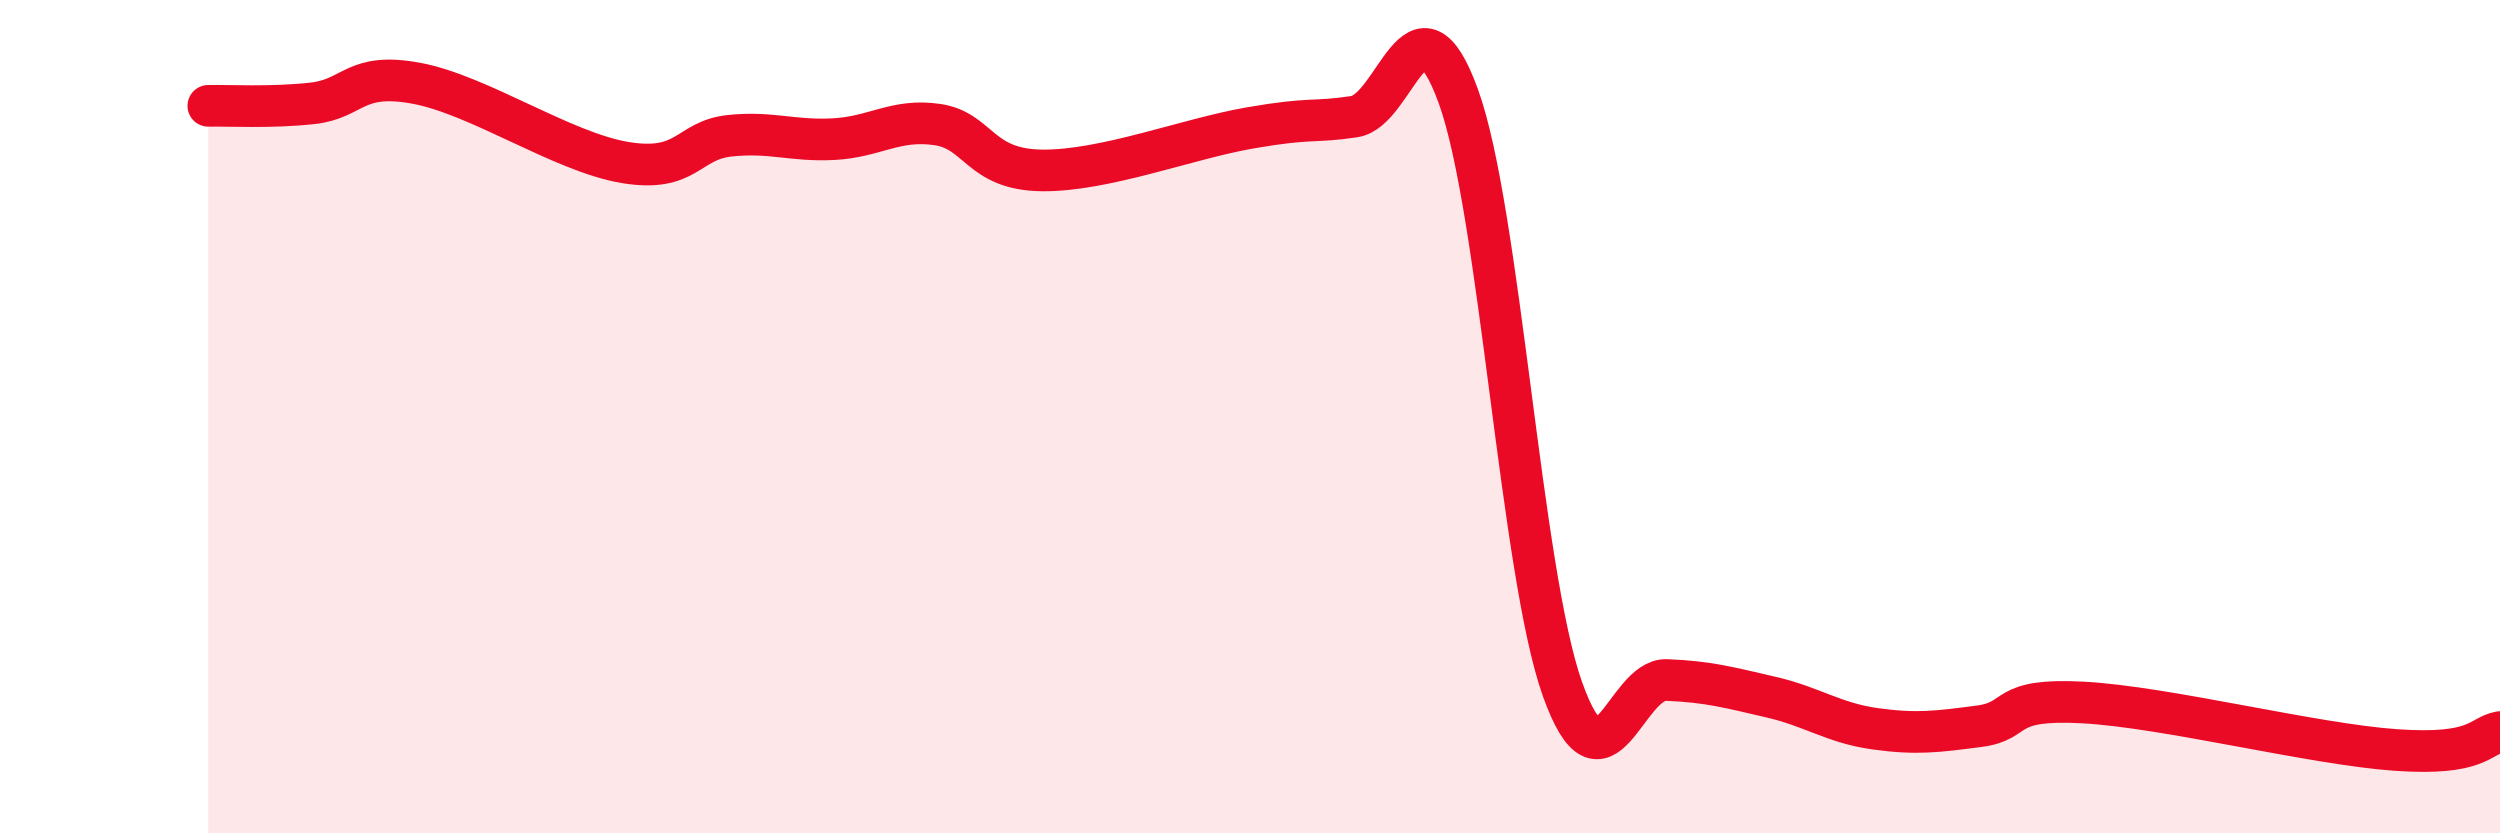
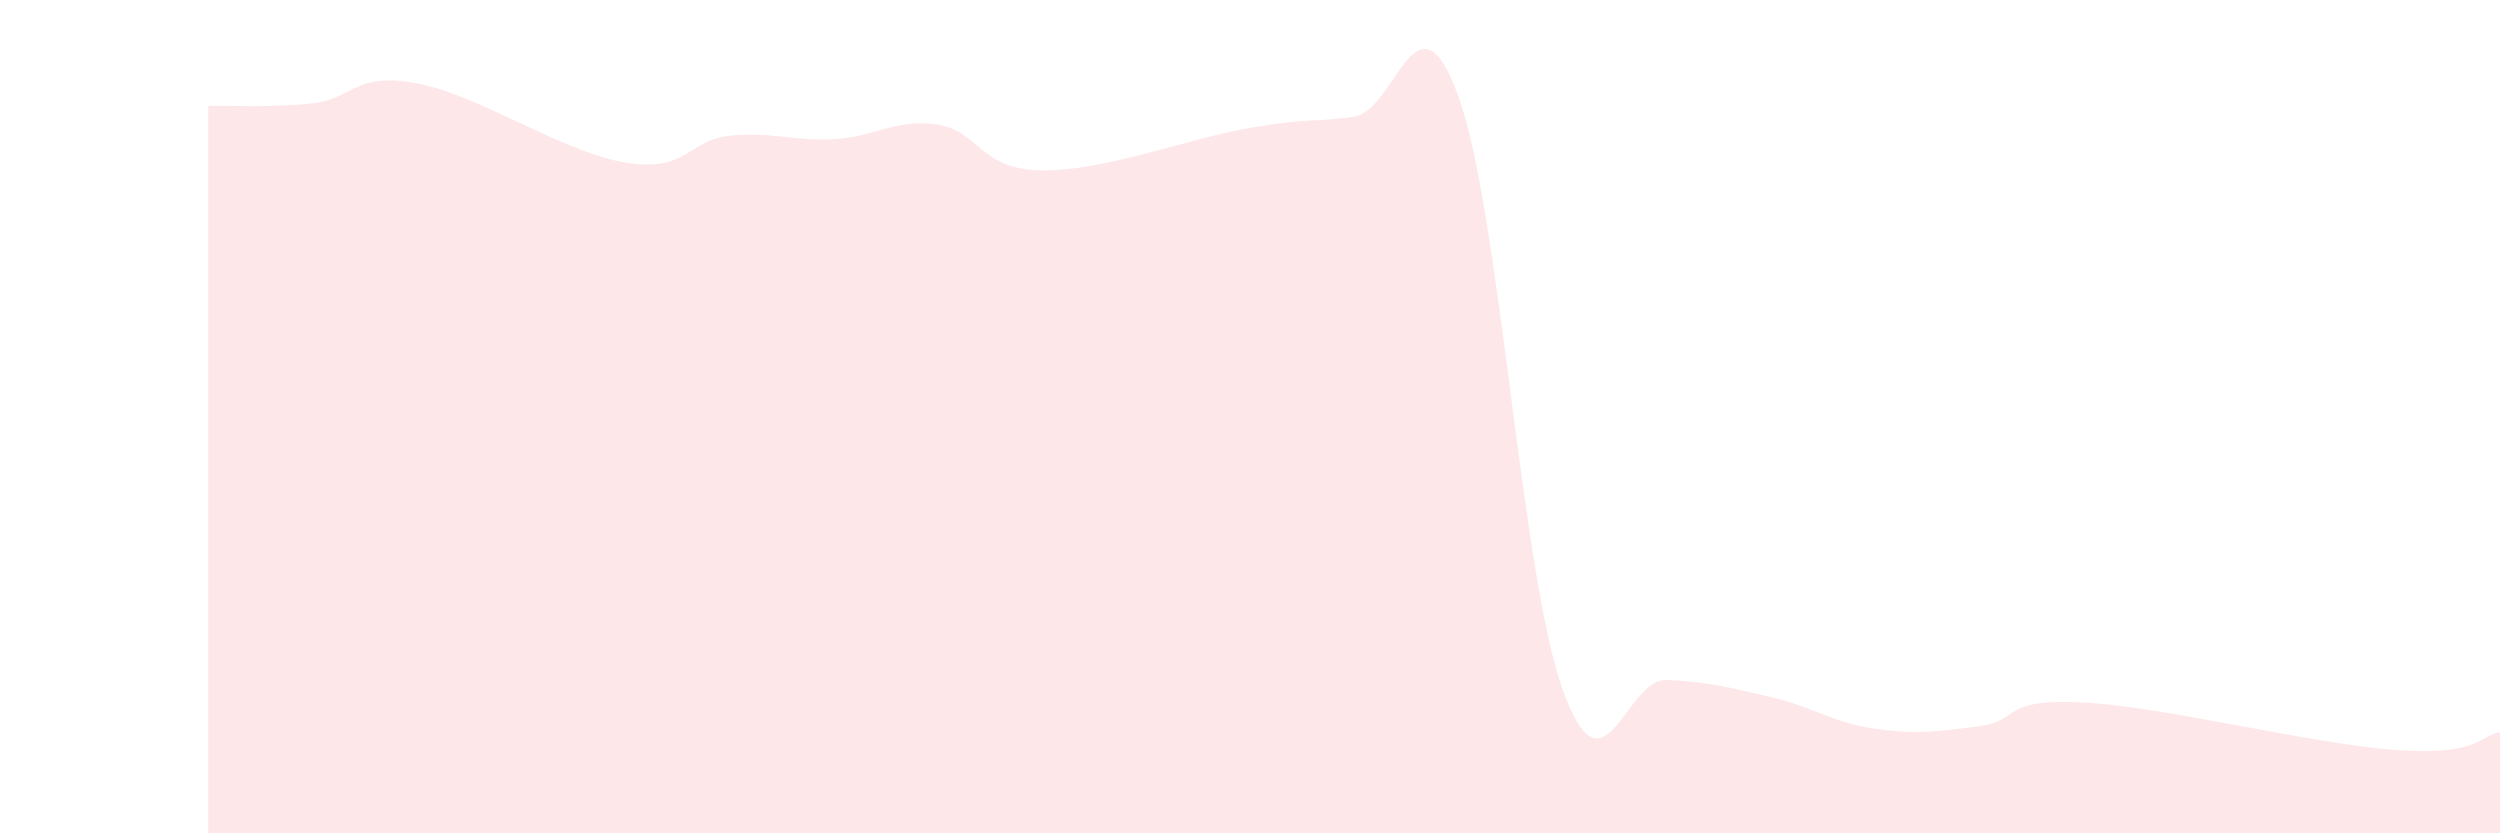
<svg xmlns="http://www.w3.org/2000/svg" width="60" height="20" viewBox="0 0 60 20">
  <path d="M 5,2.54 C 5.5,2.53 6.5,2.59 7.5,2.48 C 8.5,2.37 8.5,1.72 10,2 C 11.5,2.28 13.5,3.65 15,3.9 C 16.5,4.15 16.5,3.37 17.5,3.26 C 18.5,3.15 19,3.39 20,3.34 C 21,3.29 21.5,2.84 22.5,2.99 C 23.5,3.14 23.5,4.07 25,4.09 C 26.5,4.11 28.5,3.33 30,3.07 C 31.5,2.81 31.5,2.95 32.5,2.8 C 33.5,2.65 34,-0.44 35,2.31 C 36,5.06 36.5,13.74 37.5,16.54 C 38.5,19.34 39,16.28 40,16.32 C 41,16.36 41.5,16.5 42.5,16.73 C 43.5,16.96 44,17.35 45,17.49 C 46,17.63 46.5,17.56 47.5,17.43 C 48.5,17.3 48,16.75 50,16.86 C 52,16.97 55.5,17.86 57.5,18 C 59.5,18.14 59.5,17.66 60,17.57L60 20L5 20Z" fill="#EB0A25" opacity="0.1" stroke-linecap="round" stroke-linejoin="round" />
-   <path d="M 5,2.54 C 5.5,2.53 6.5,2.59 7.5,2.48 C 8.5,2.37 8.5,1.72 10,2 C 11.5,2.28 13.5,3.65 15,3.9 C 16.5,4.15 16.5,3.37 17.5,3.26 C 18.5,3.15 19,3.39 20,3.34 C 21,3.29 21.5,2.84 22.5,2.99 C 23.5,3.14 23.5,4.07 25,4.09 C 26.5,4.11 28.5,3.33 30,3.07 C 31.5,2.81 31.5,2.95 32.5,2.8 C 33.5,2.65 34,-0.44 35,2.31 C 36,5.06 36.5,13.74 37.5,16.54 C 38.5,19.34 39,16.28 40,16.32 C 41,16.36 41.5,16.5 42.5,16.73 C 43.5,16.96 44,17.35 45,17.49 C 46,17.63 46.5,17.56 47.5,17.43 C 48.5,17.3 48,16.75 50,16.86 C 52,16.97 55.5,17.86 57.5,18 C 59.5,18.14 59.5,17.66 60,17.57" stroke="#EB0A25" stroke-width="1" fill="none" stroke-linecap="round" stroke-linejoin="round" />
</svg>